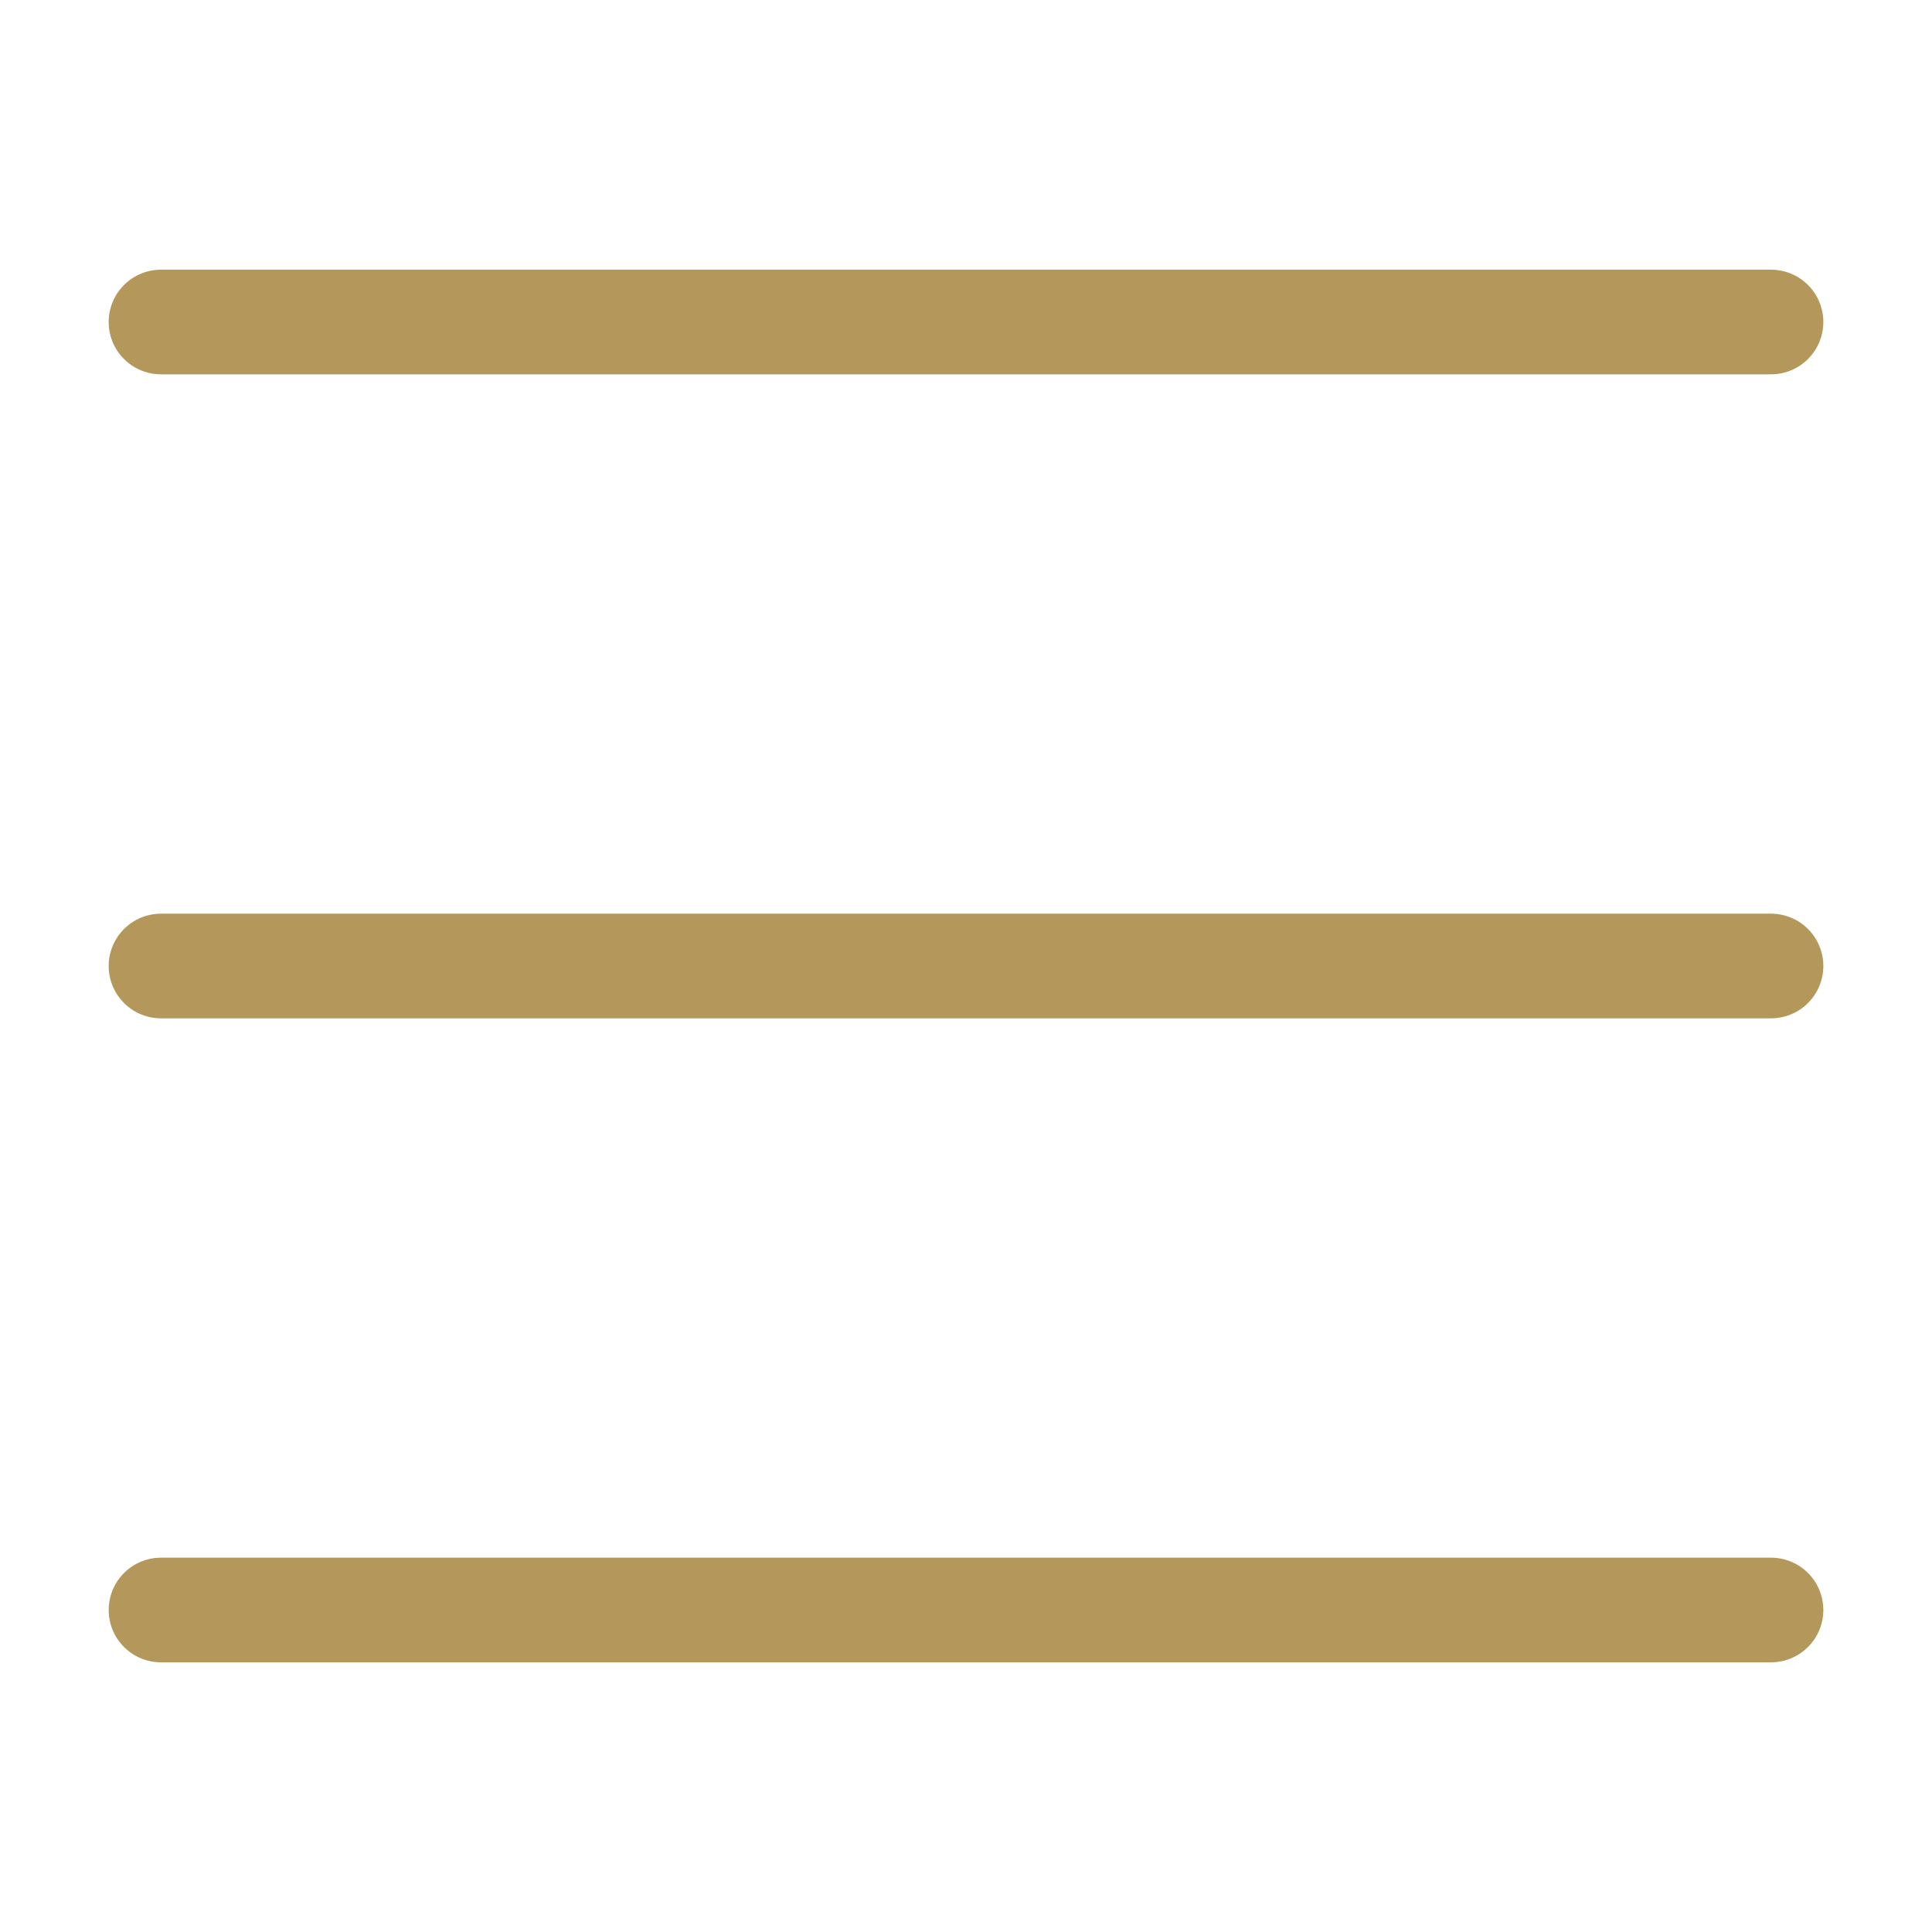
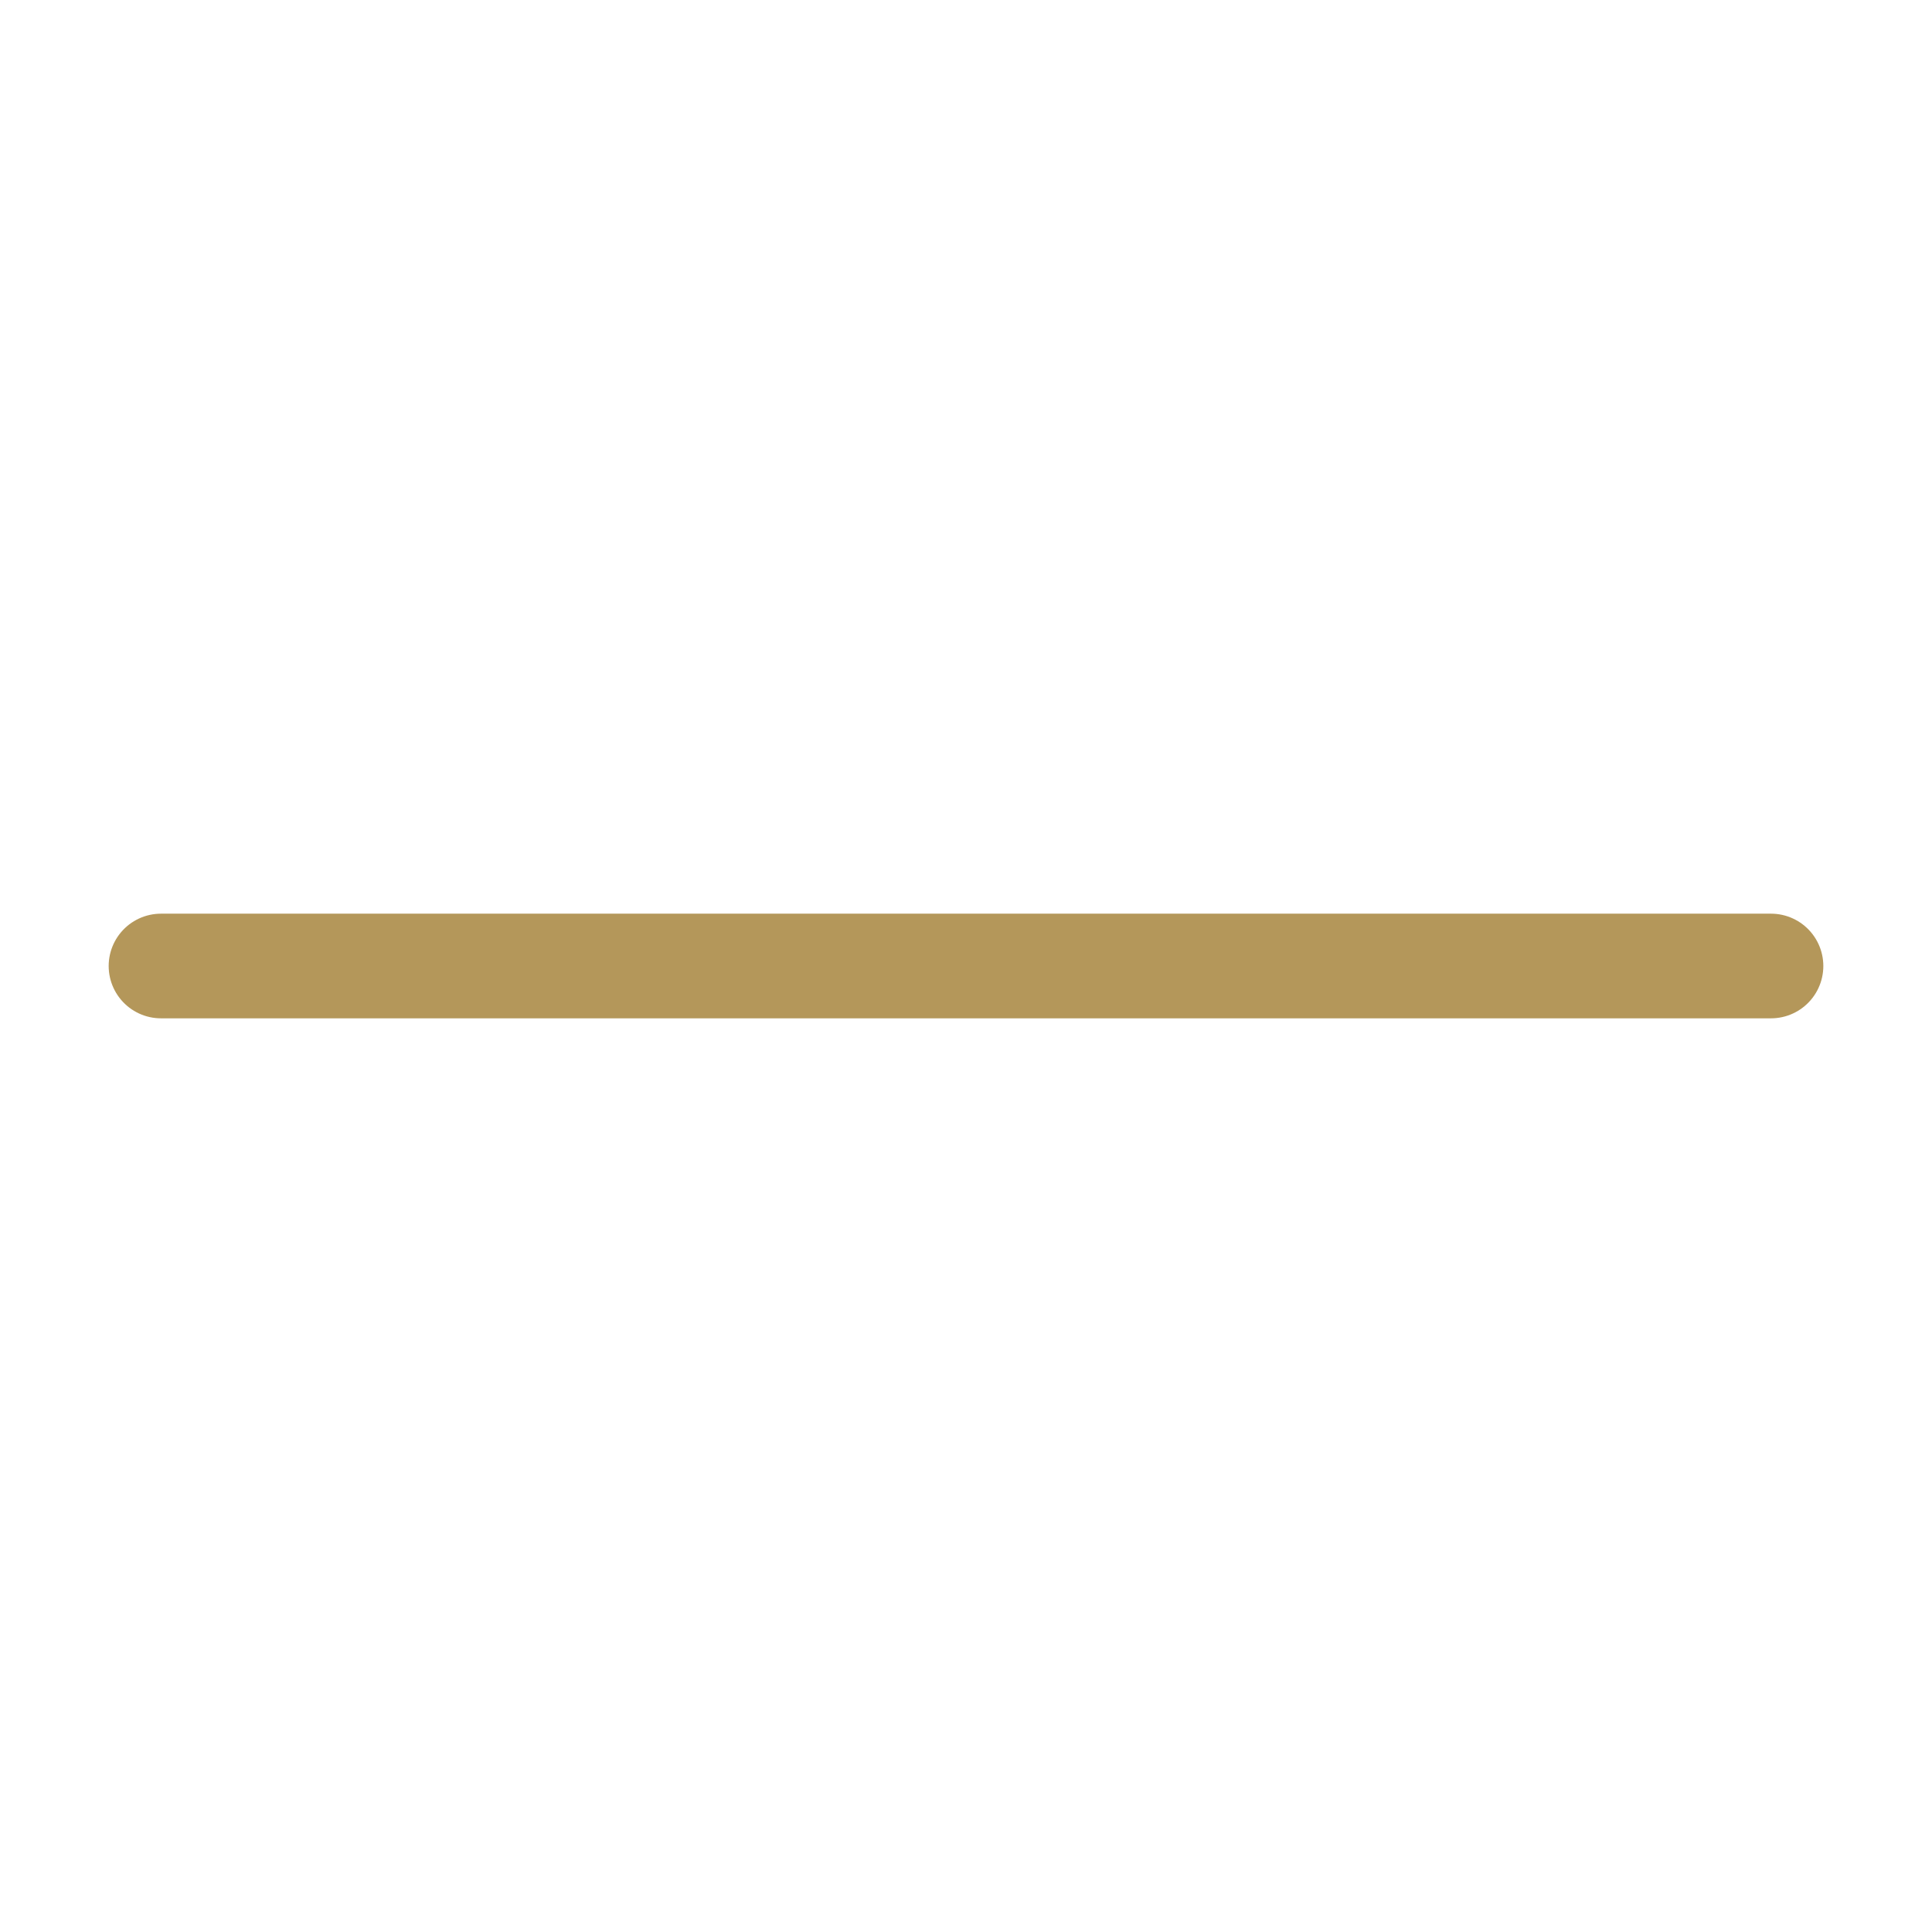
<svg xmlns="http://www.w3.org/2000/svg" width="24" height="24" viewBox="0 0 24 24" fill="none">
-   <path d="M2 4H22" stroke="#B4975A" stroke-width="1.3" stroke-linecap="round" />
  <path d="M2 12H22" stroke="#B4975A" stroke-width="1.3" stroke-linecap="round" />
-   <path d="M2 20H22" stroke="#B4975A" stroke-width="1.3" stroke-linecap="round" />
</svg>